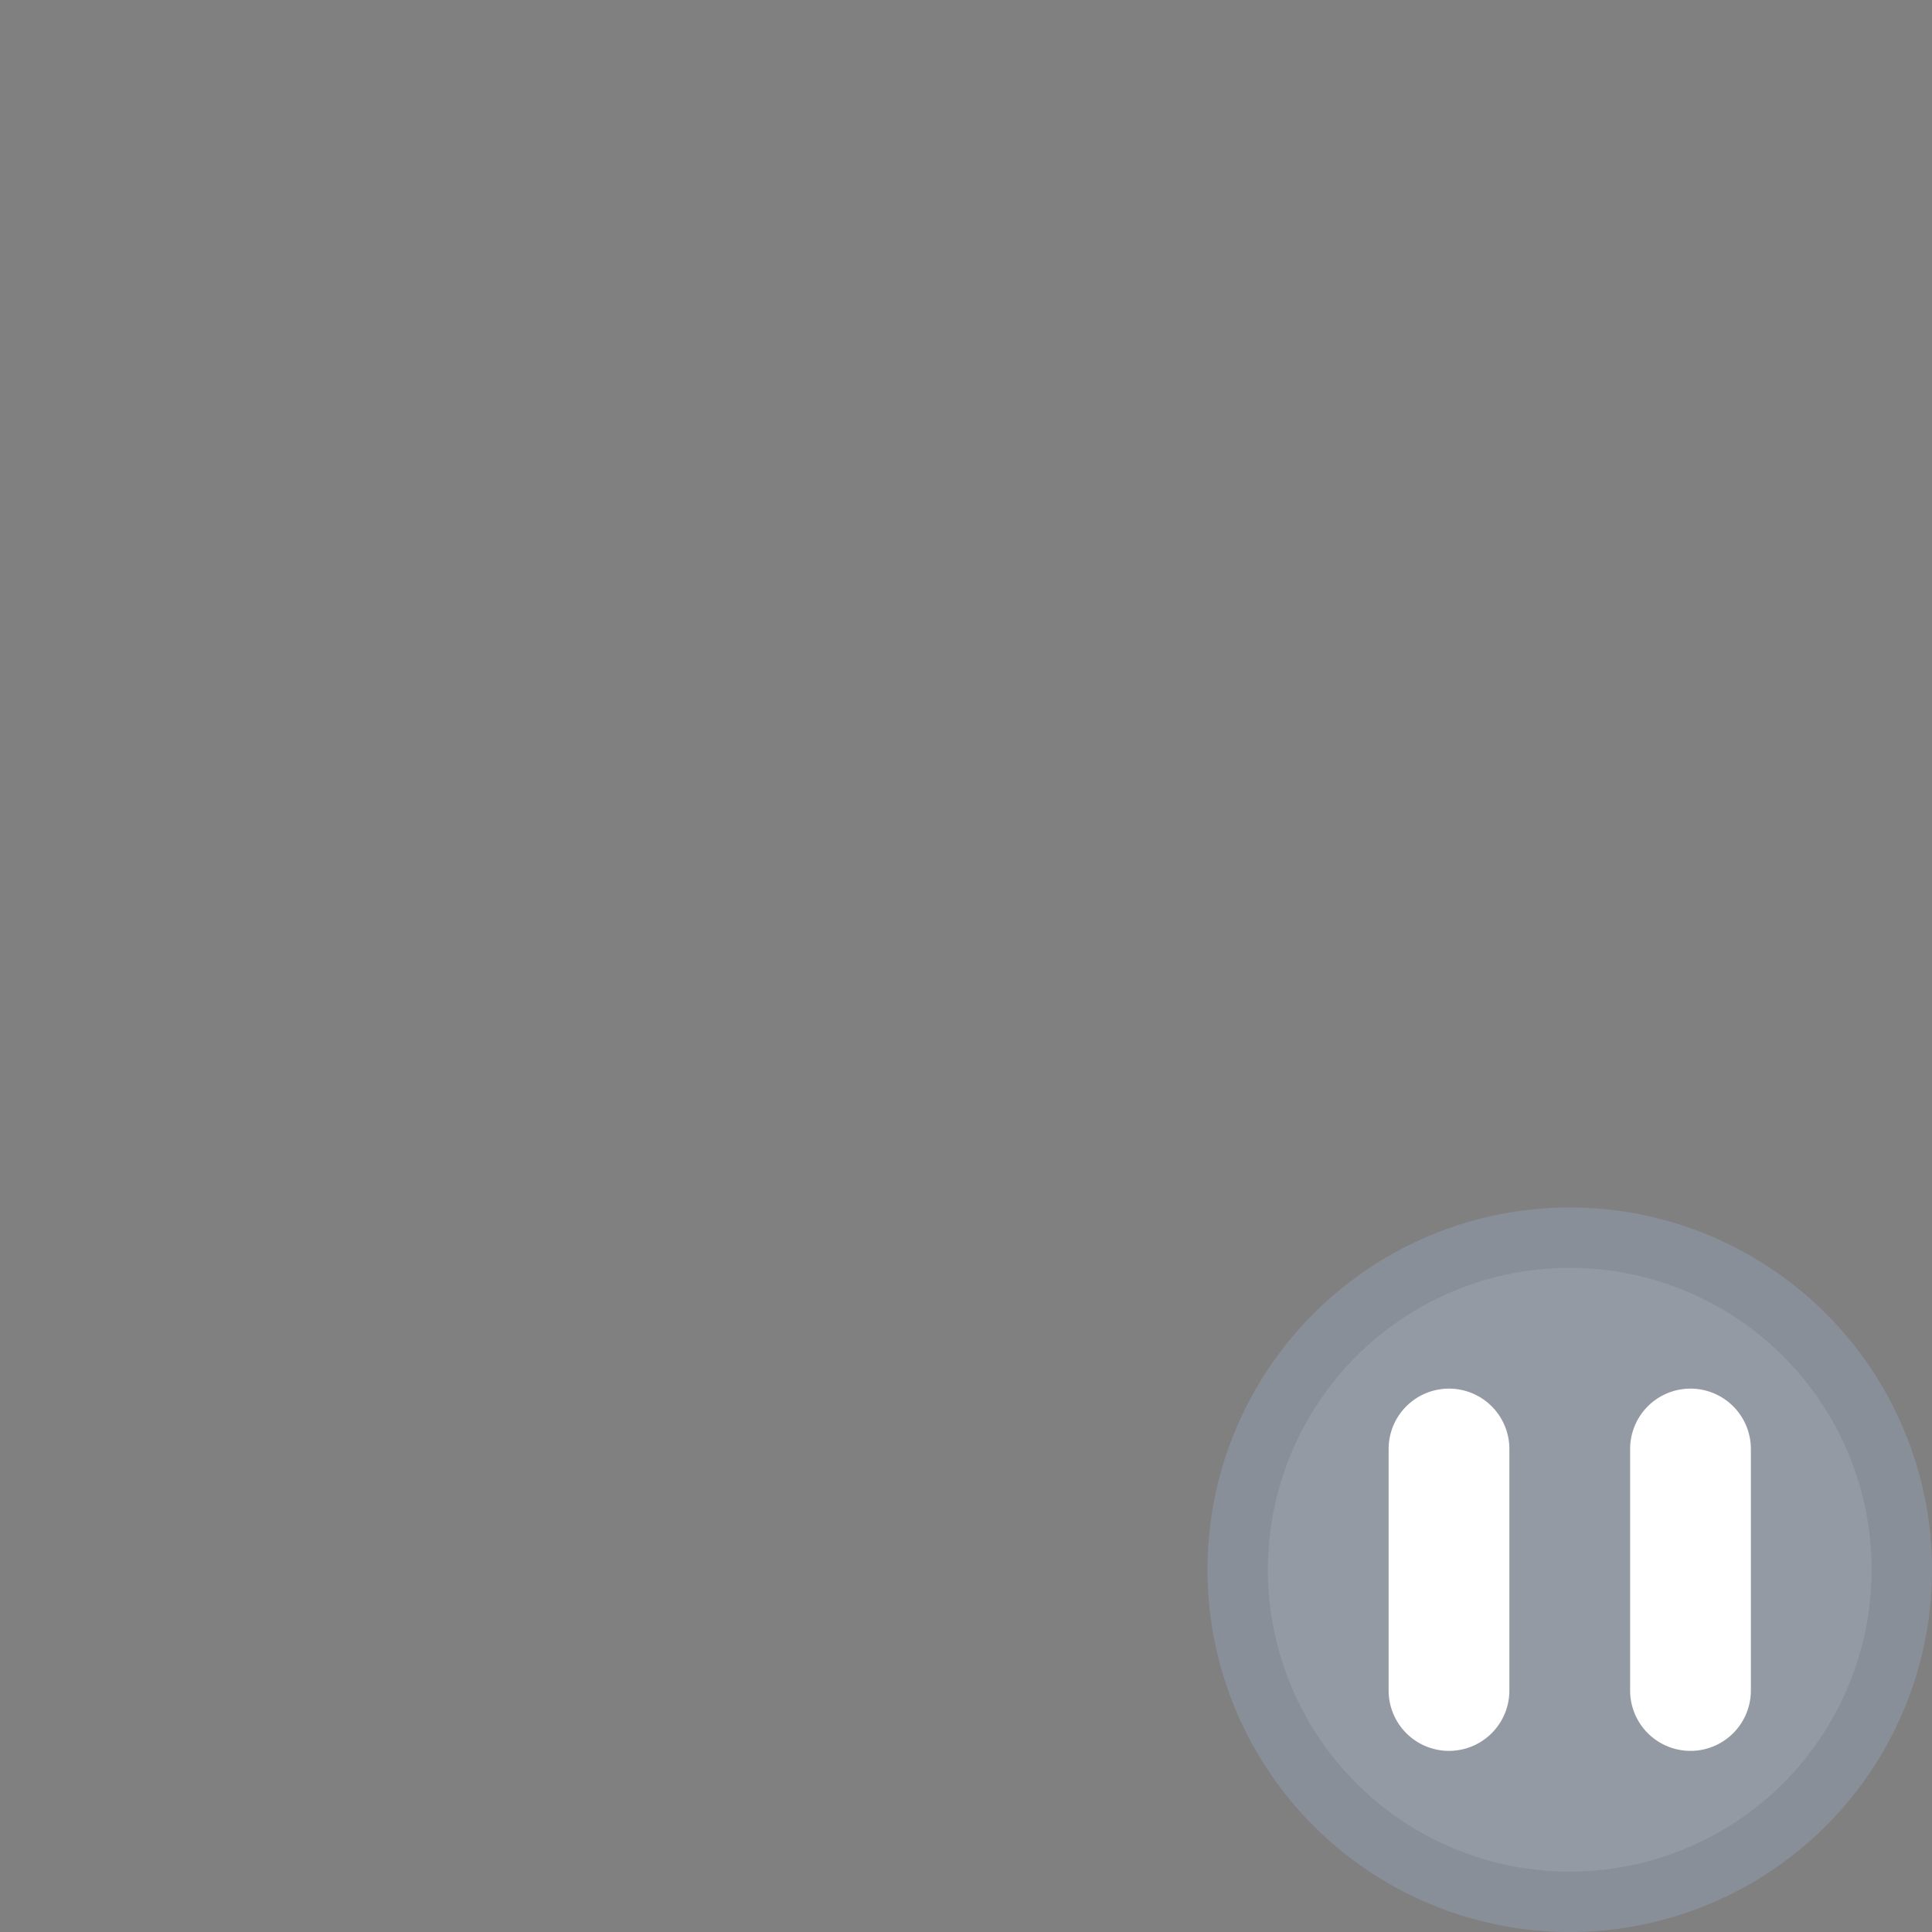
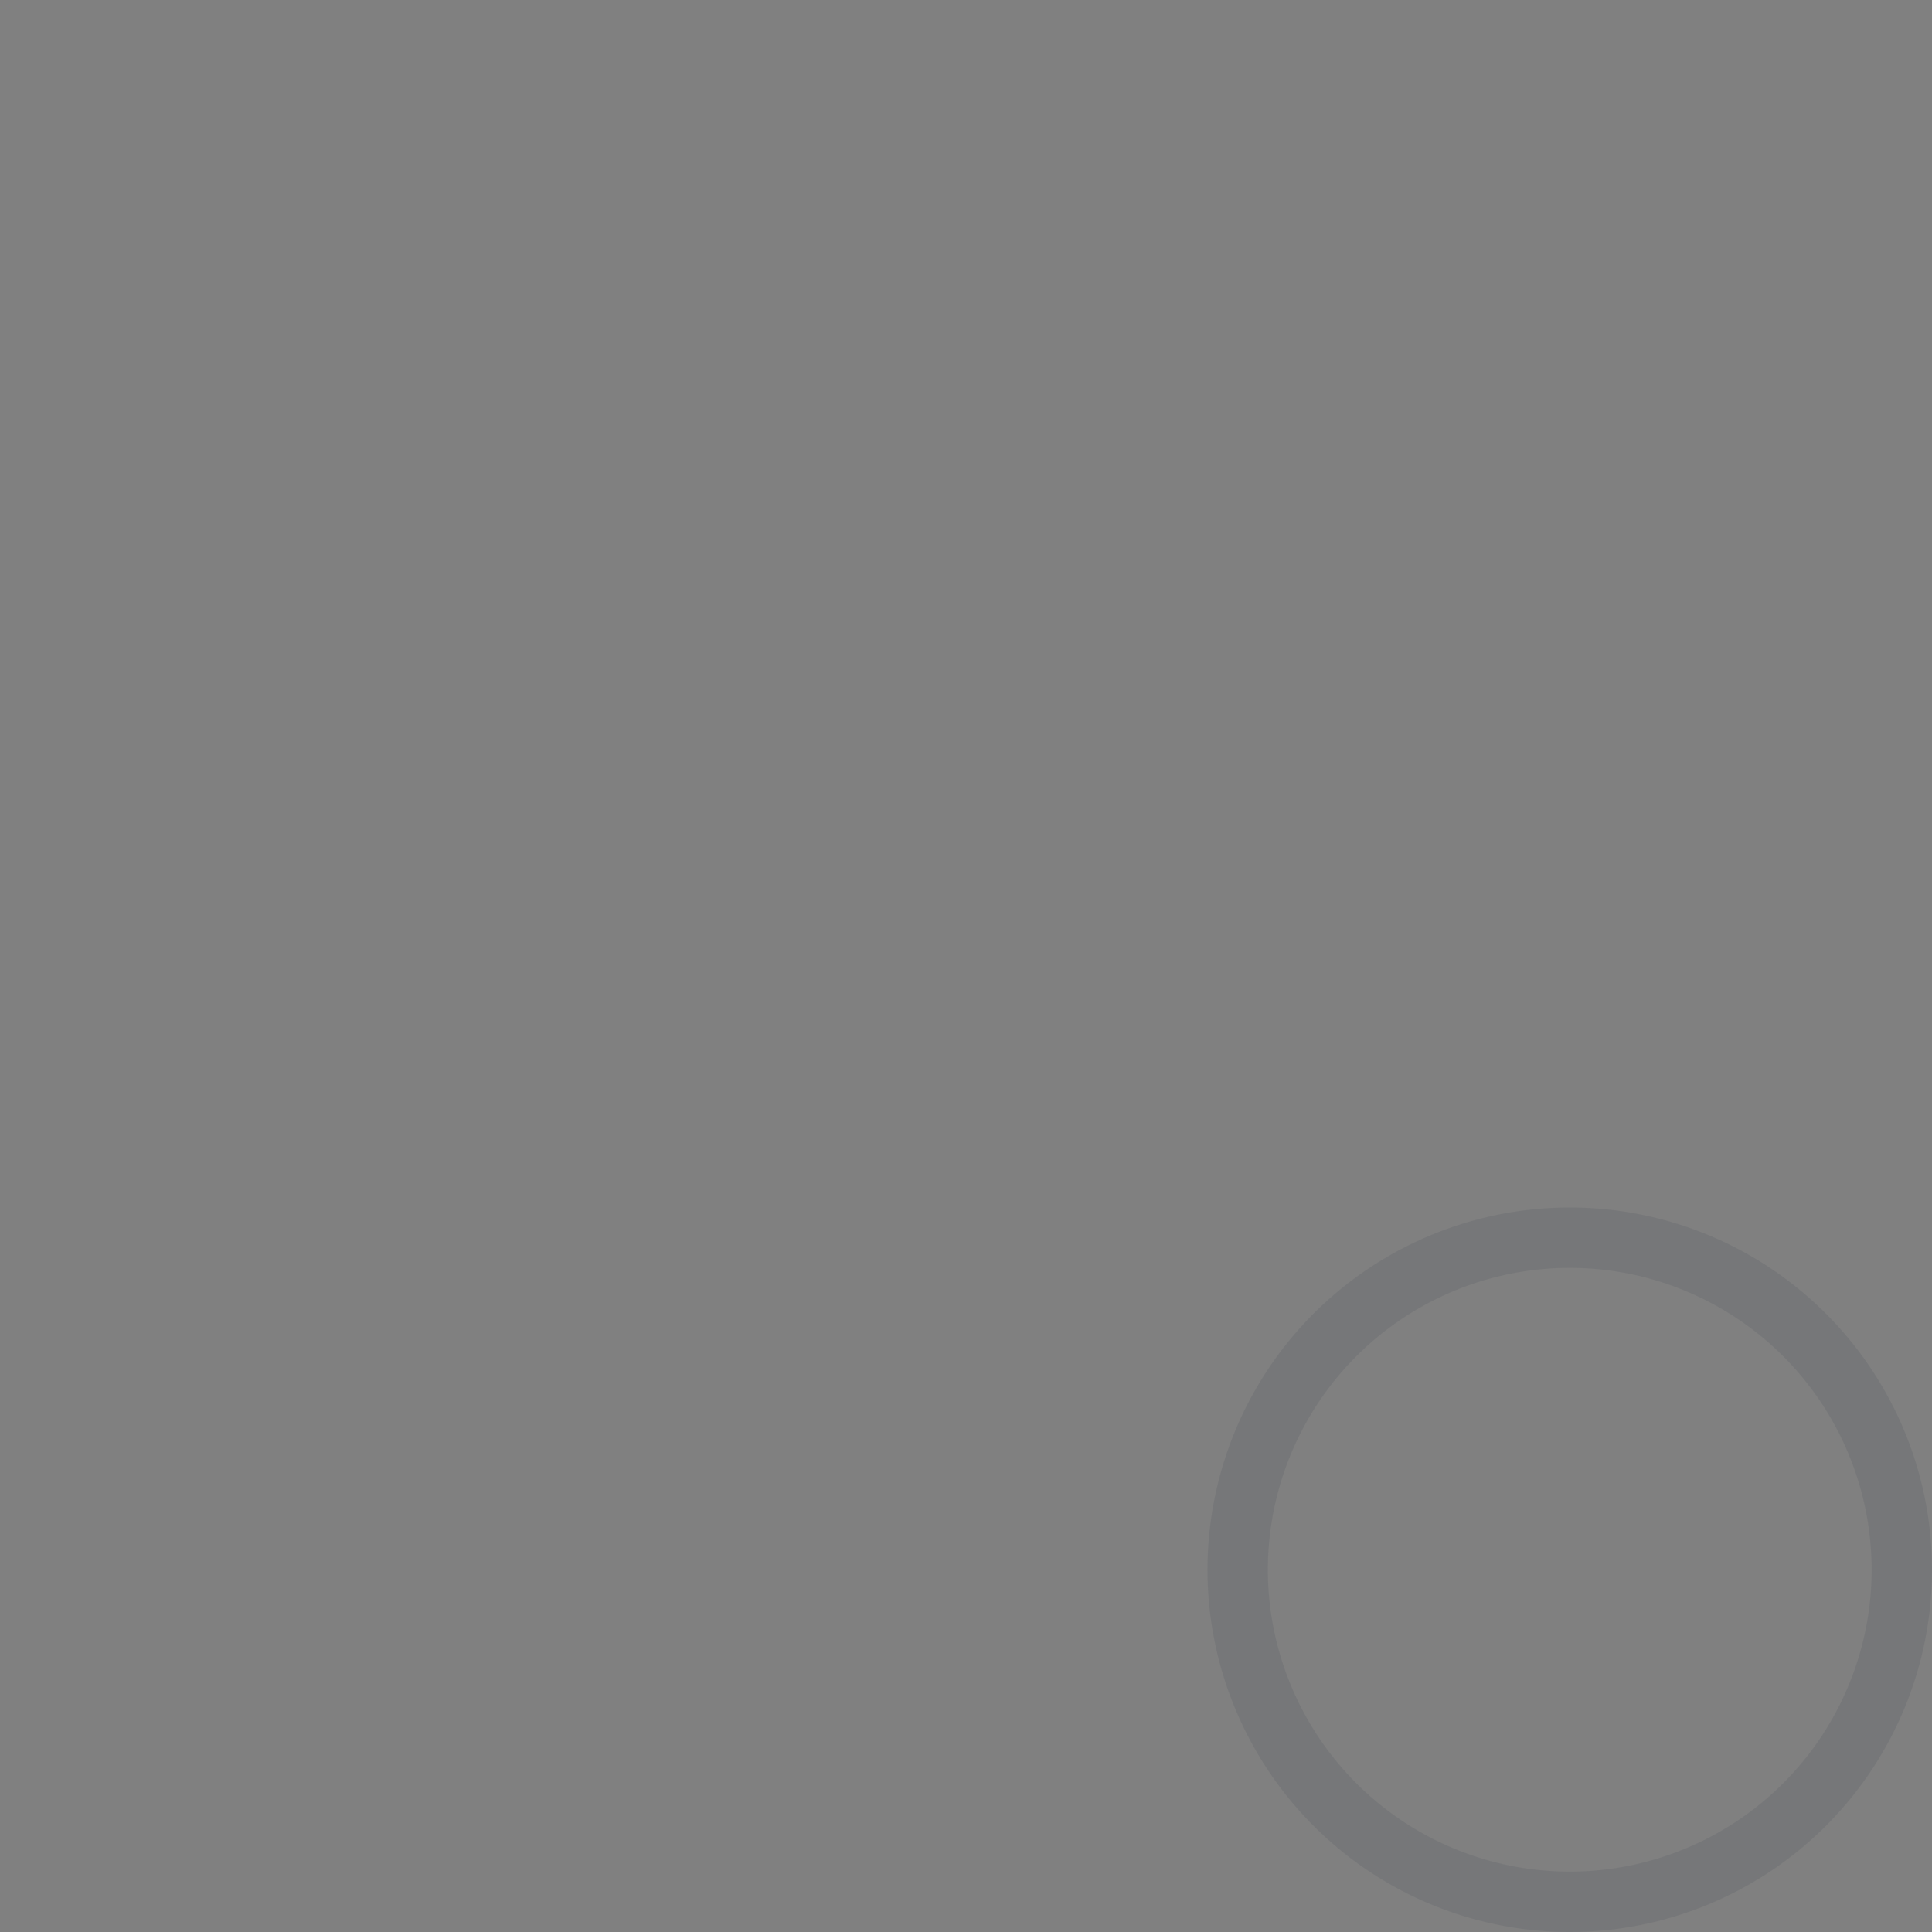
<svg xmlns="http://www.w3.org/2000/svg" fill="none" viewBox="0 0 32 32" class="acv-icon">
  <rect x="0" y="0" width="32" height="32" fill="#808080" stroke="none" />
-   <path fill="#949AA3" d="M32 26a6 6 0 1 1-12 0 6 6 0 0 1 12 0Z" />
  <path stroke="#243143" stroke-opacity=".1" d="M26 20.5a5.5 5.5 0 1 1 0 11 5.5 5.5 0 0 1 0-11Z" />
-   <path fill="#fff" d="M24 23a1 1 0 0 0-1 1v4a1 1 0 1 0 2 0v-4a1 1 0 0 0-1-1ZM28 23a1 1 0 0 0-1 1v4a1 1 0 1 0 2 0v-4a1 1 0 0 0-1-1Z" />
</svg>